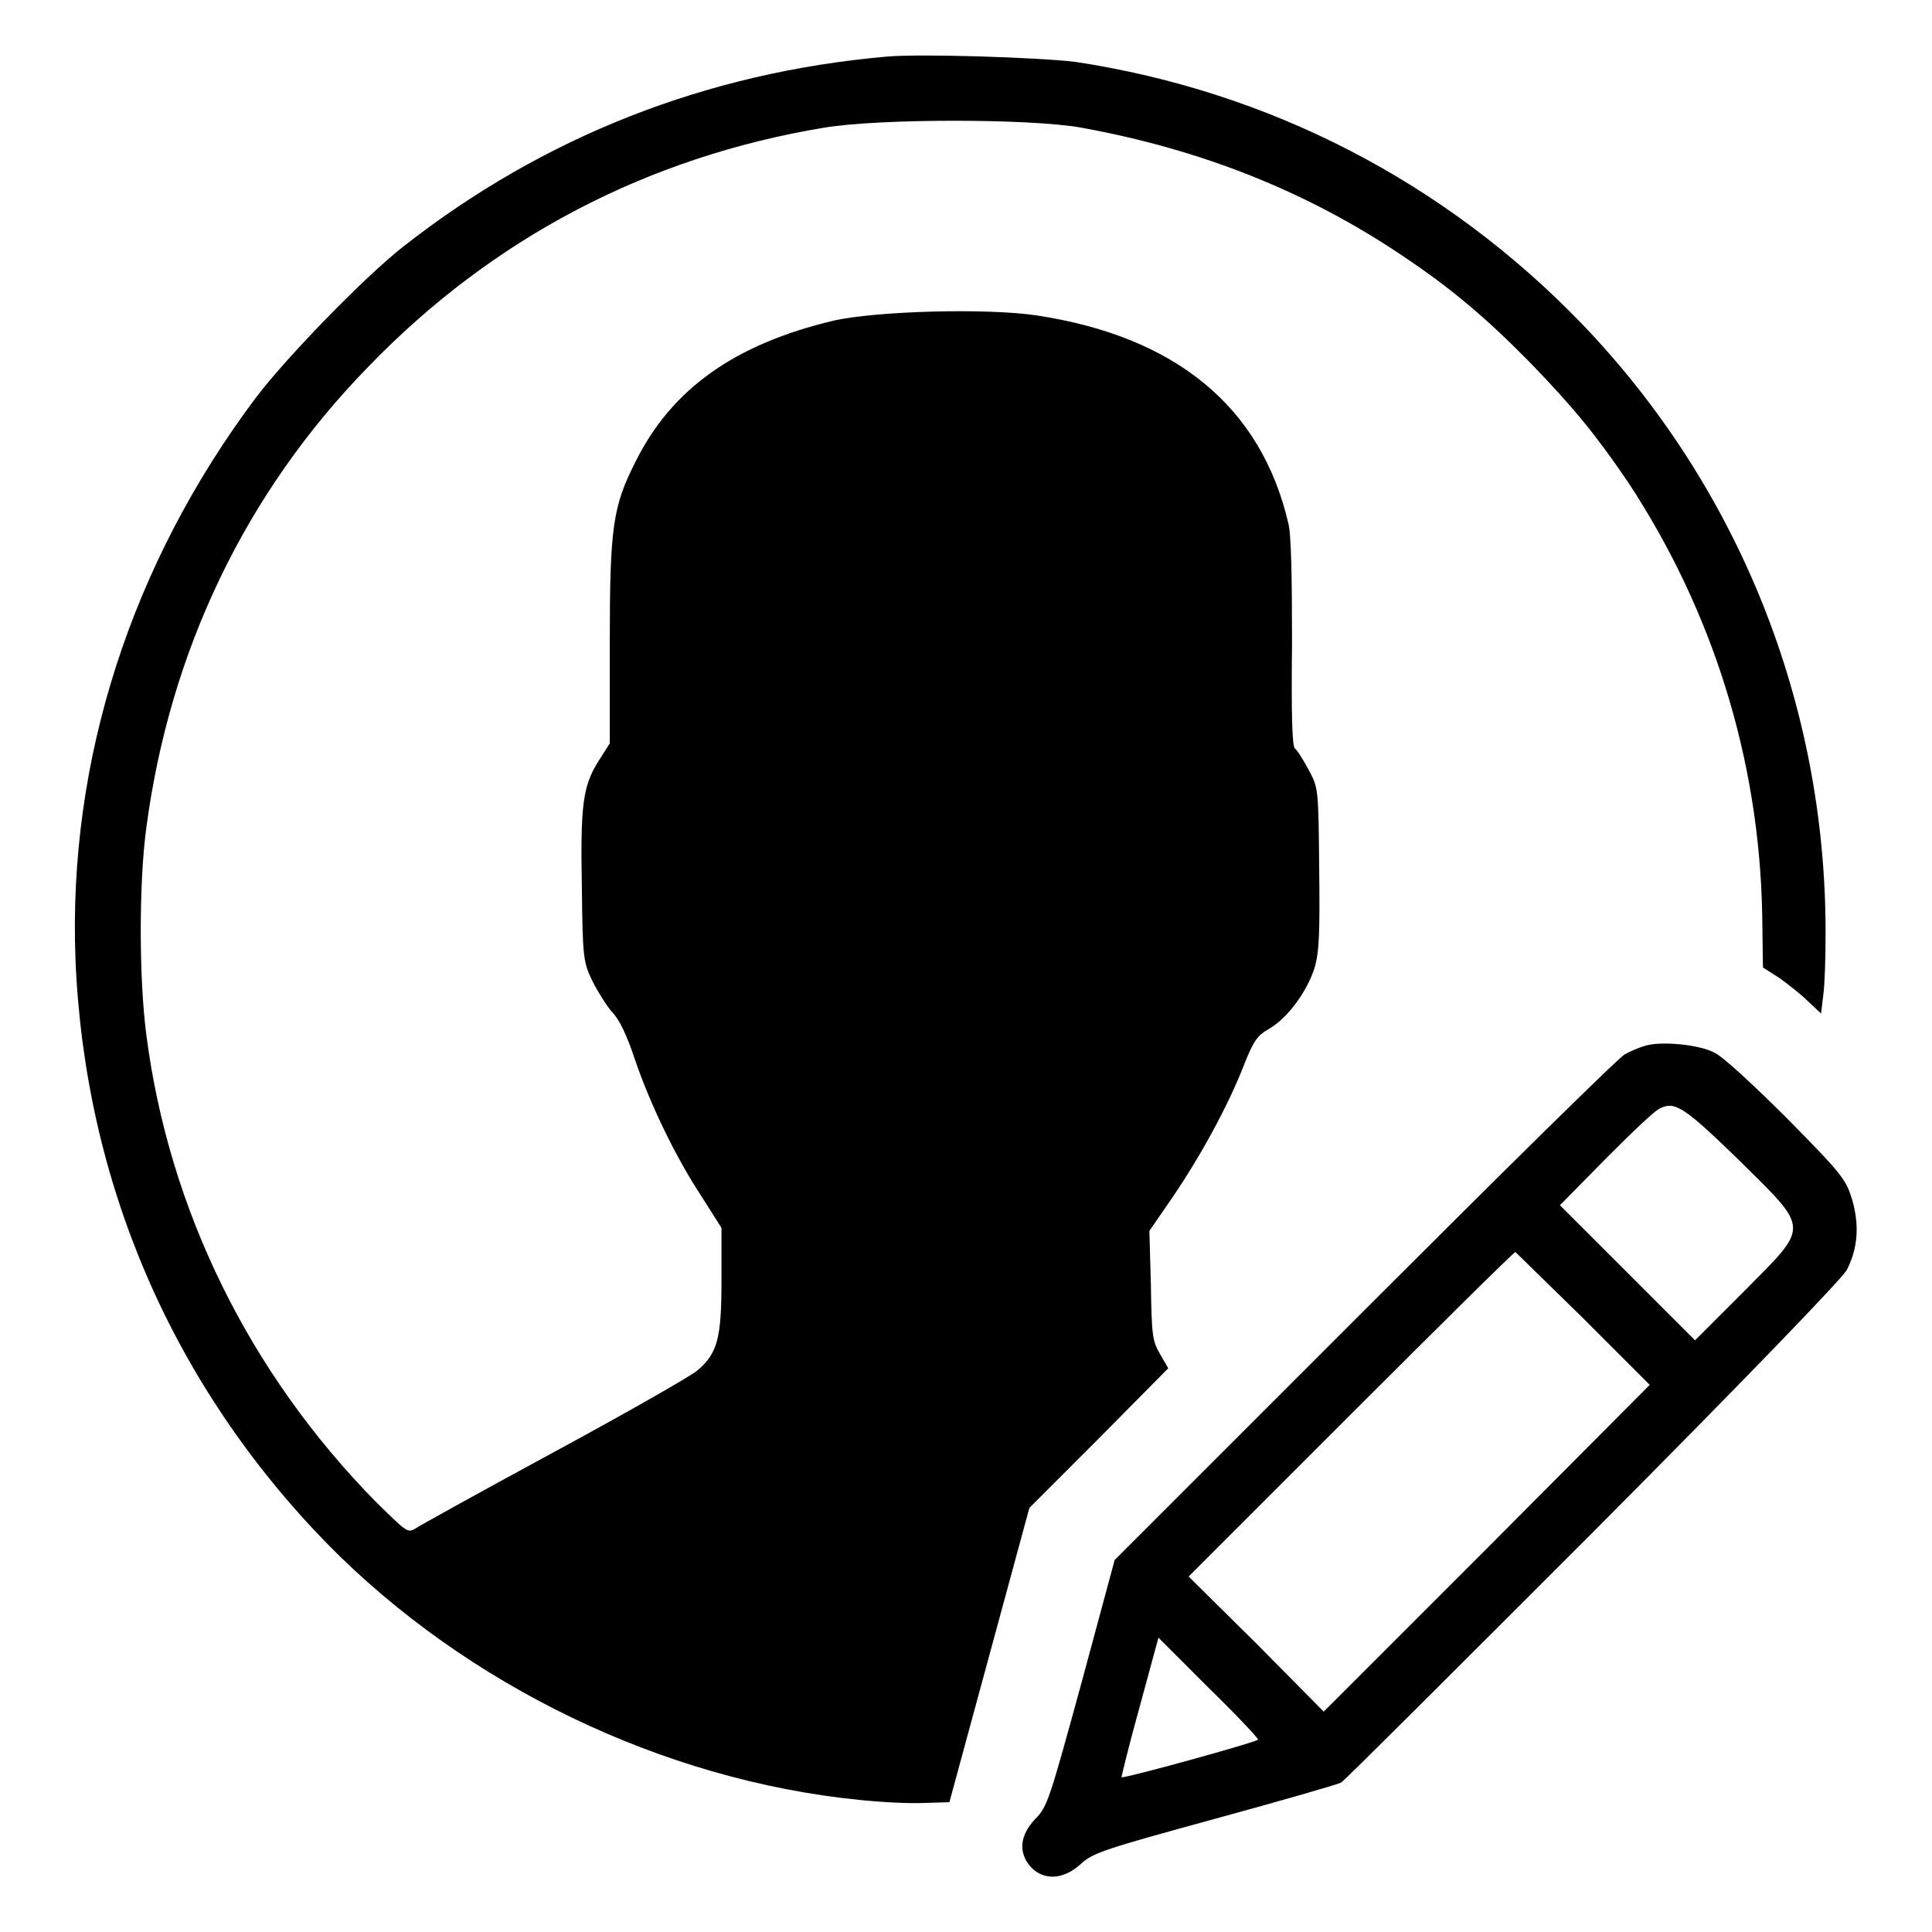
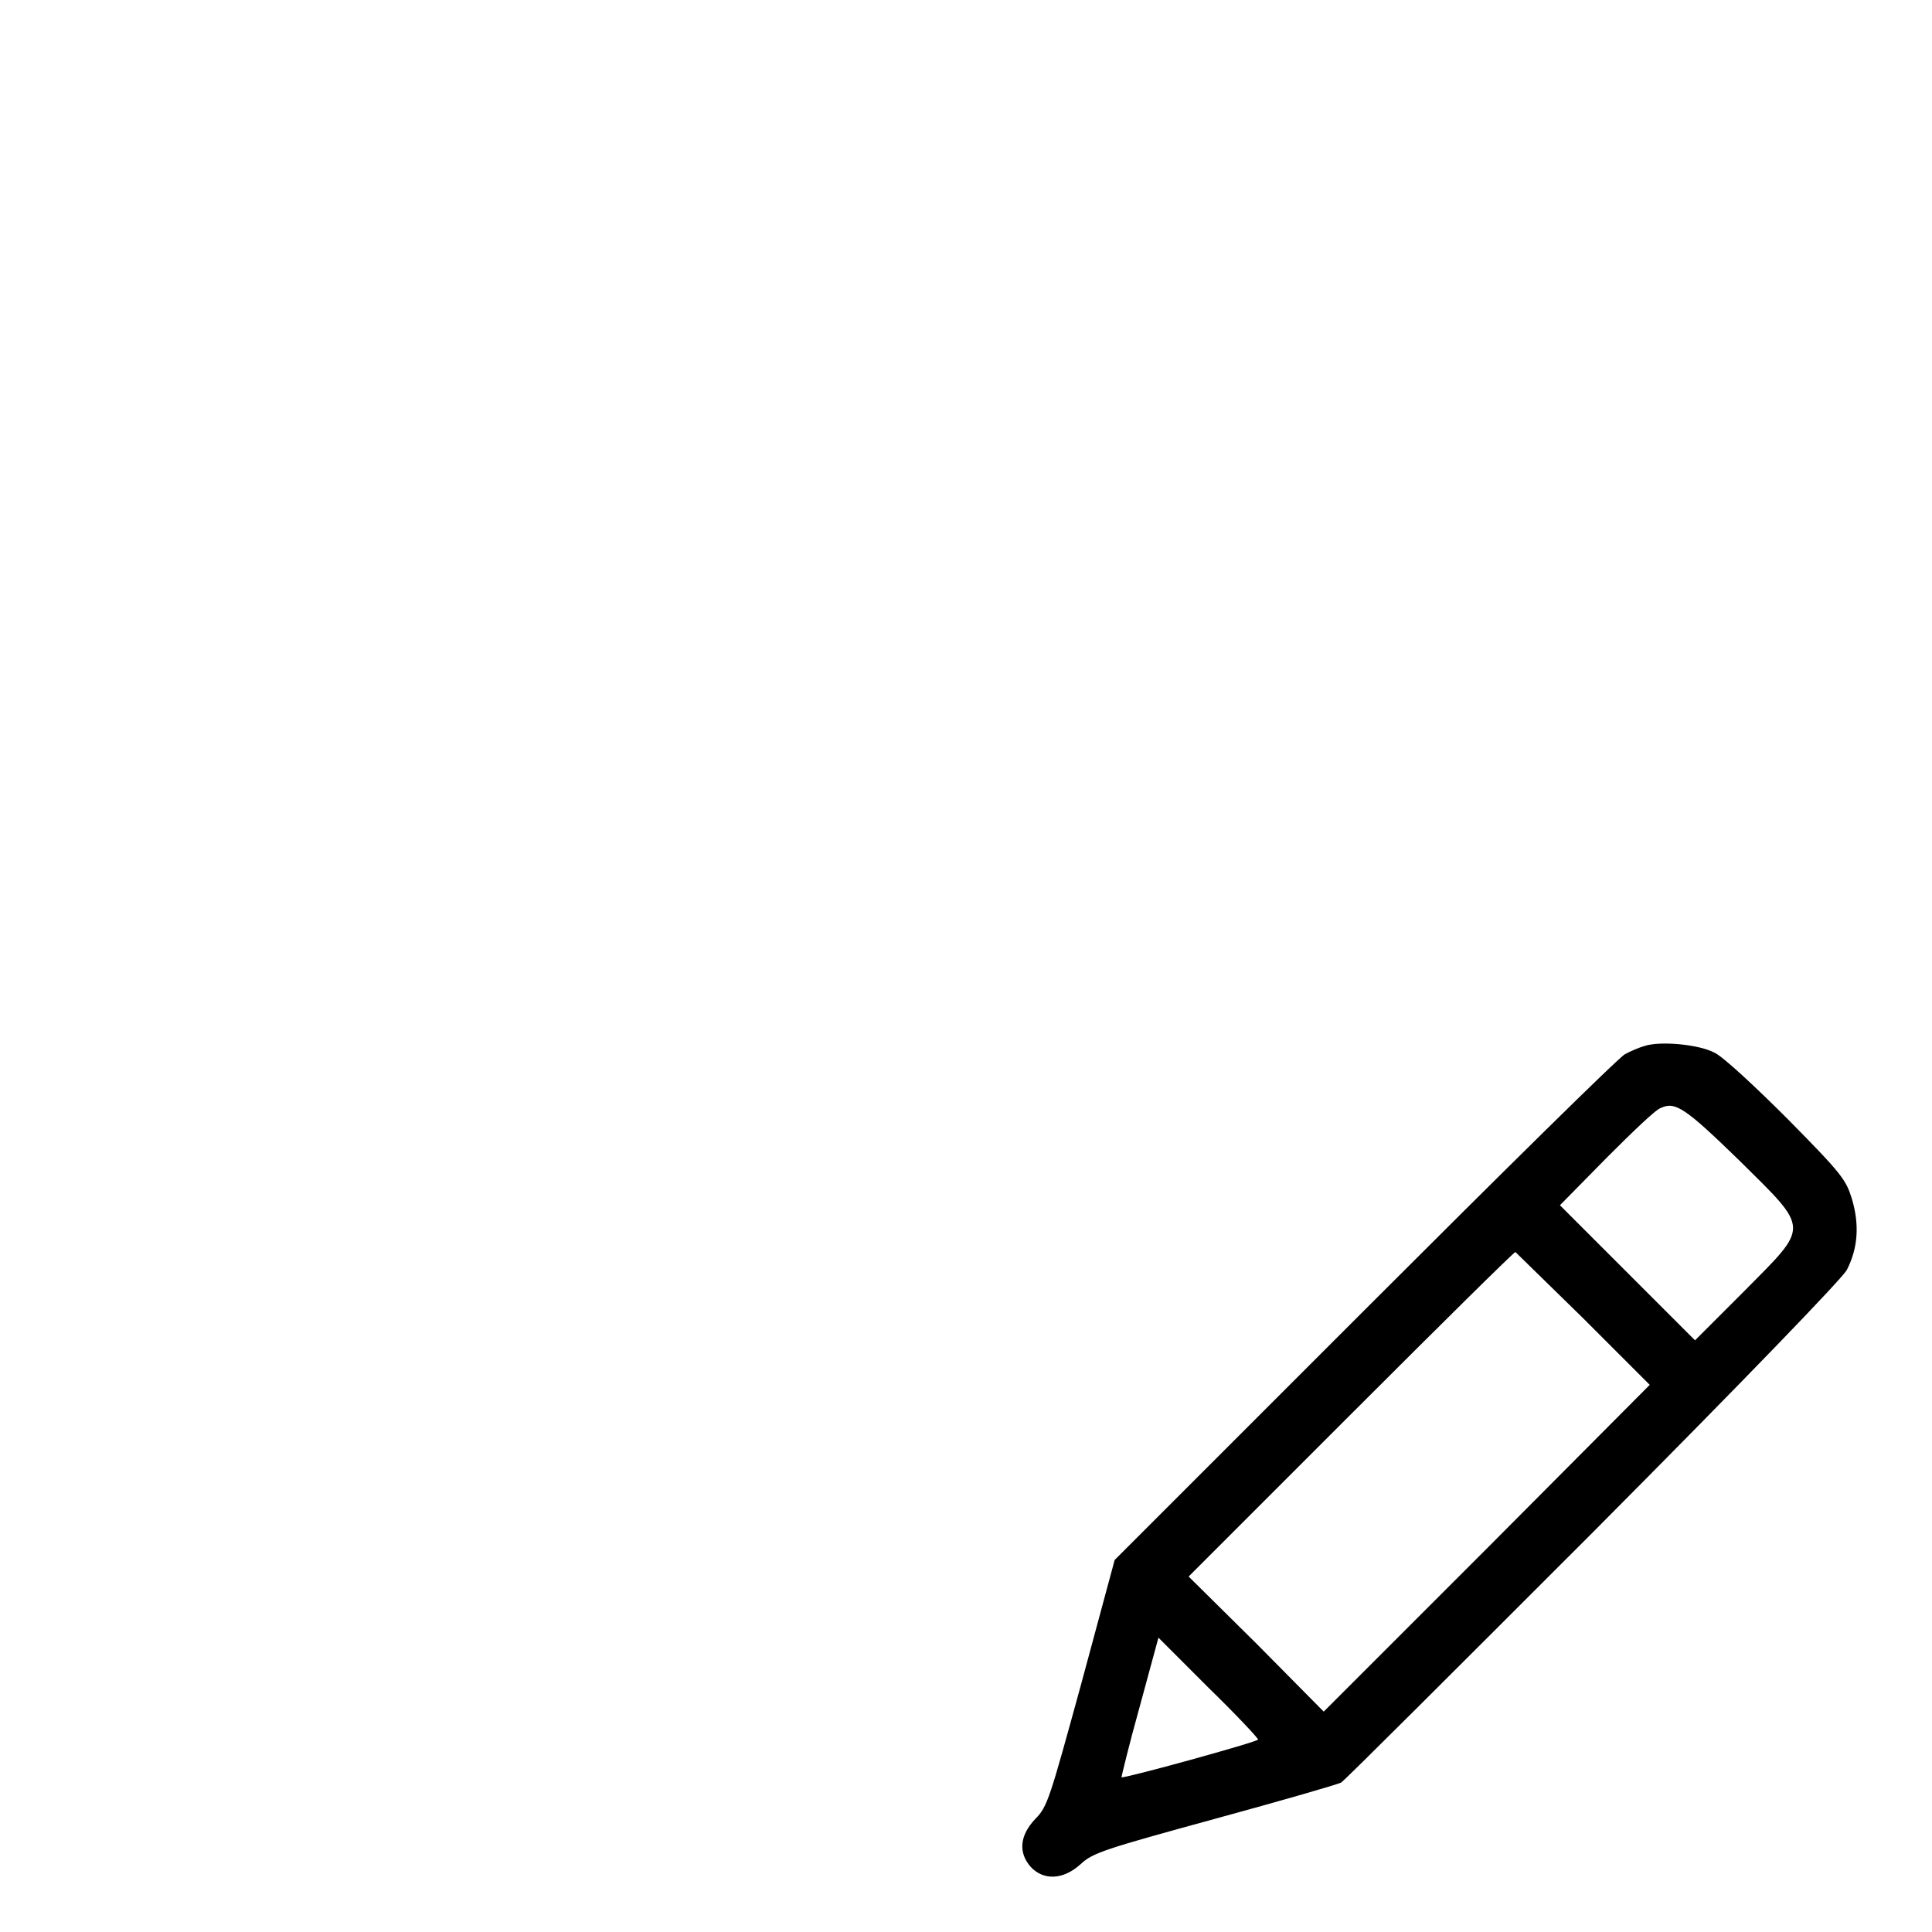
<svg xmlns="http://www.w3.org/2000/svg" version="1.1" x="0px" y="0px" viewBox="0 0 256 256" enable-background="new 0 0 256 256" xml:space="preserve">
  <g>
    <g>
      <g>
-         <path fill="#000000" d="M117.5,7.5C93.6,9.6,72,18.1,53.4,32.7c-5.2,4.1-15.4,14.6-19.5,20c-16.5,22-24.9,48-23.9,74.4c1.2,29.5,12.8,56.4,33.4,77.5c18.4,18.7,44.4,31.3,70.5,33.9c2.9,0.3,6.7,0.5,8.6,0.4l3.3-0.1l5.3-19.5l5.3-19.5l9.2-9.2l9.2-9.3l-1.1-1.9c-1-1.7-1.1-2.5-1.2-9.1l-0.2-7.2l3.1-4.5c3.6-5.3,7.3-12,9.4-17.4c1.3-3.3,1.8-4,3.4-4.9c2.4-1.4,5-4.9,6-8.1c0.6-2.1,0.7-4.5,0.6-13.1c-0.1-10.6-0.1-10.7-1.4-13.1c-0.7-1.3-1.5-2.6-1.8-2.8c-0.4-0.2-0.5-4.7-0.4-14c0-8.6-0.1-14.5-0.5-15.9c-3.6-15.4-14.9-24.7-33.3-27.5c-6.6-1-21.3-0.6-27,0.7c-13,3.1-21.4,9-26.2,18.7c-3,5.9-3.4,8.7-3.4,23.8v13.5l-1.4,2.2c-2.2,3.4-2.5,6-2.3,16.9c0.1,9.4,0.2,9.9,1.4,12.4c0.7,1.4,1.9,3.3,2.6,4.1c1,1,2,3.2,3,6.2c2,5.9,5.4,13,8.9,18.3l2.6,4.1v6.9c0,7.7-0.5,9.7-3.2,12c-0.8,0.7-9.2,5.5-18.8,10.7s-17.9,9.8-18.5,10.2c-1.1,0.7-1.2,0.5-5.3-3.5c-16.8-17.1-27.4-38.7-30.4-61.8c-1-7.6-1-20.3,0-27.6c3.1-23.3,13.1-44.3,29.4-61c16.4-17,36.9-27.8,60.5-31.7c7.4-1.2,27-1.2,33.9,0c16,2.9,30,8.5,42.5,16.9c6.6,4.4,11.2,8.3,17.1,14.3c5.8,6,8.8,9.7,13,15.9c11.1,16.9,17.3,36.5,17.7,57.1l0.1,7.1l2.2,1.4c1.1,0.8,2.9,2.2,3.8,3.1l1.7,1.6l0.3-2.5c0.2-1.4,0.3-5.1,0.3-8.3c0-30.2-11.5-58.9-32.2-80.5c-18.2-18.9-41.5-30.9-67.2-34.8C137.5,7.6,121.9,7.1,117.5,7.5z" />
        <path fill="#000000" d="M217.9,138.6c-0.7,0.2-1.9,0.7-2.6,1.1c-0.8,0.4-16.3,15.7-34.5,33.9l-33.1,33.1l-4.4,16.3c-4.2,15.3-4.5,16.4-6.1,18c-2.1,2.2-2.3,4.5-0.6,6.4c1.7,1.8,4.3,1.7,6.6-0.4c1.6-1.5,3.2-2,17.8-6c8.8-2.4,16.4-4.6,16.7-4.8c0.4-0.2,15.4-15.2,33.4-33.2c20.6-20.7,32.9-33.5,33.6-34.7c1.5-2.9,1.7-6,0.7-9.4c-0.8-2.6-1.3-3.3-8.5-10.6c-4.3-4.3-8.6-8.3-9.7-8.8C225.2,138.4,220,137.9,217.9,138.6z M230.5,153.8c9.4,9.3,9.3,8.5,0.6,17.3l-6.5,6.5l-8.9-8.9l-9-9l6.2-6.3c3.4-3.4,6.6-6.5,7.2-6.6C222,145.9,223.4,146.9,230.5,153.8z M209.8,174.7l8.8,8.8L197,205.2l-21.6,21.6l-8.9-9l-9-8.9l21.5-21.5c11.8-11.8,21.6-21.5,21.8-21.5C200.8,165.9,204.9,169.9,209.8,174.7z M166.7,230.5c0,0.3-17.8,5.2-18.1,5c0-0.1,1-4.3,2.4-9.3l2.5-9.2l6.6,6.6C163.8,227.2,166.7,230.3,166.7,230.5z" />
      </g>
    </g>
  </g>
</svg>